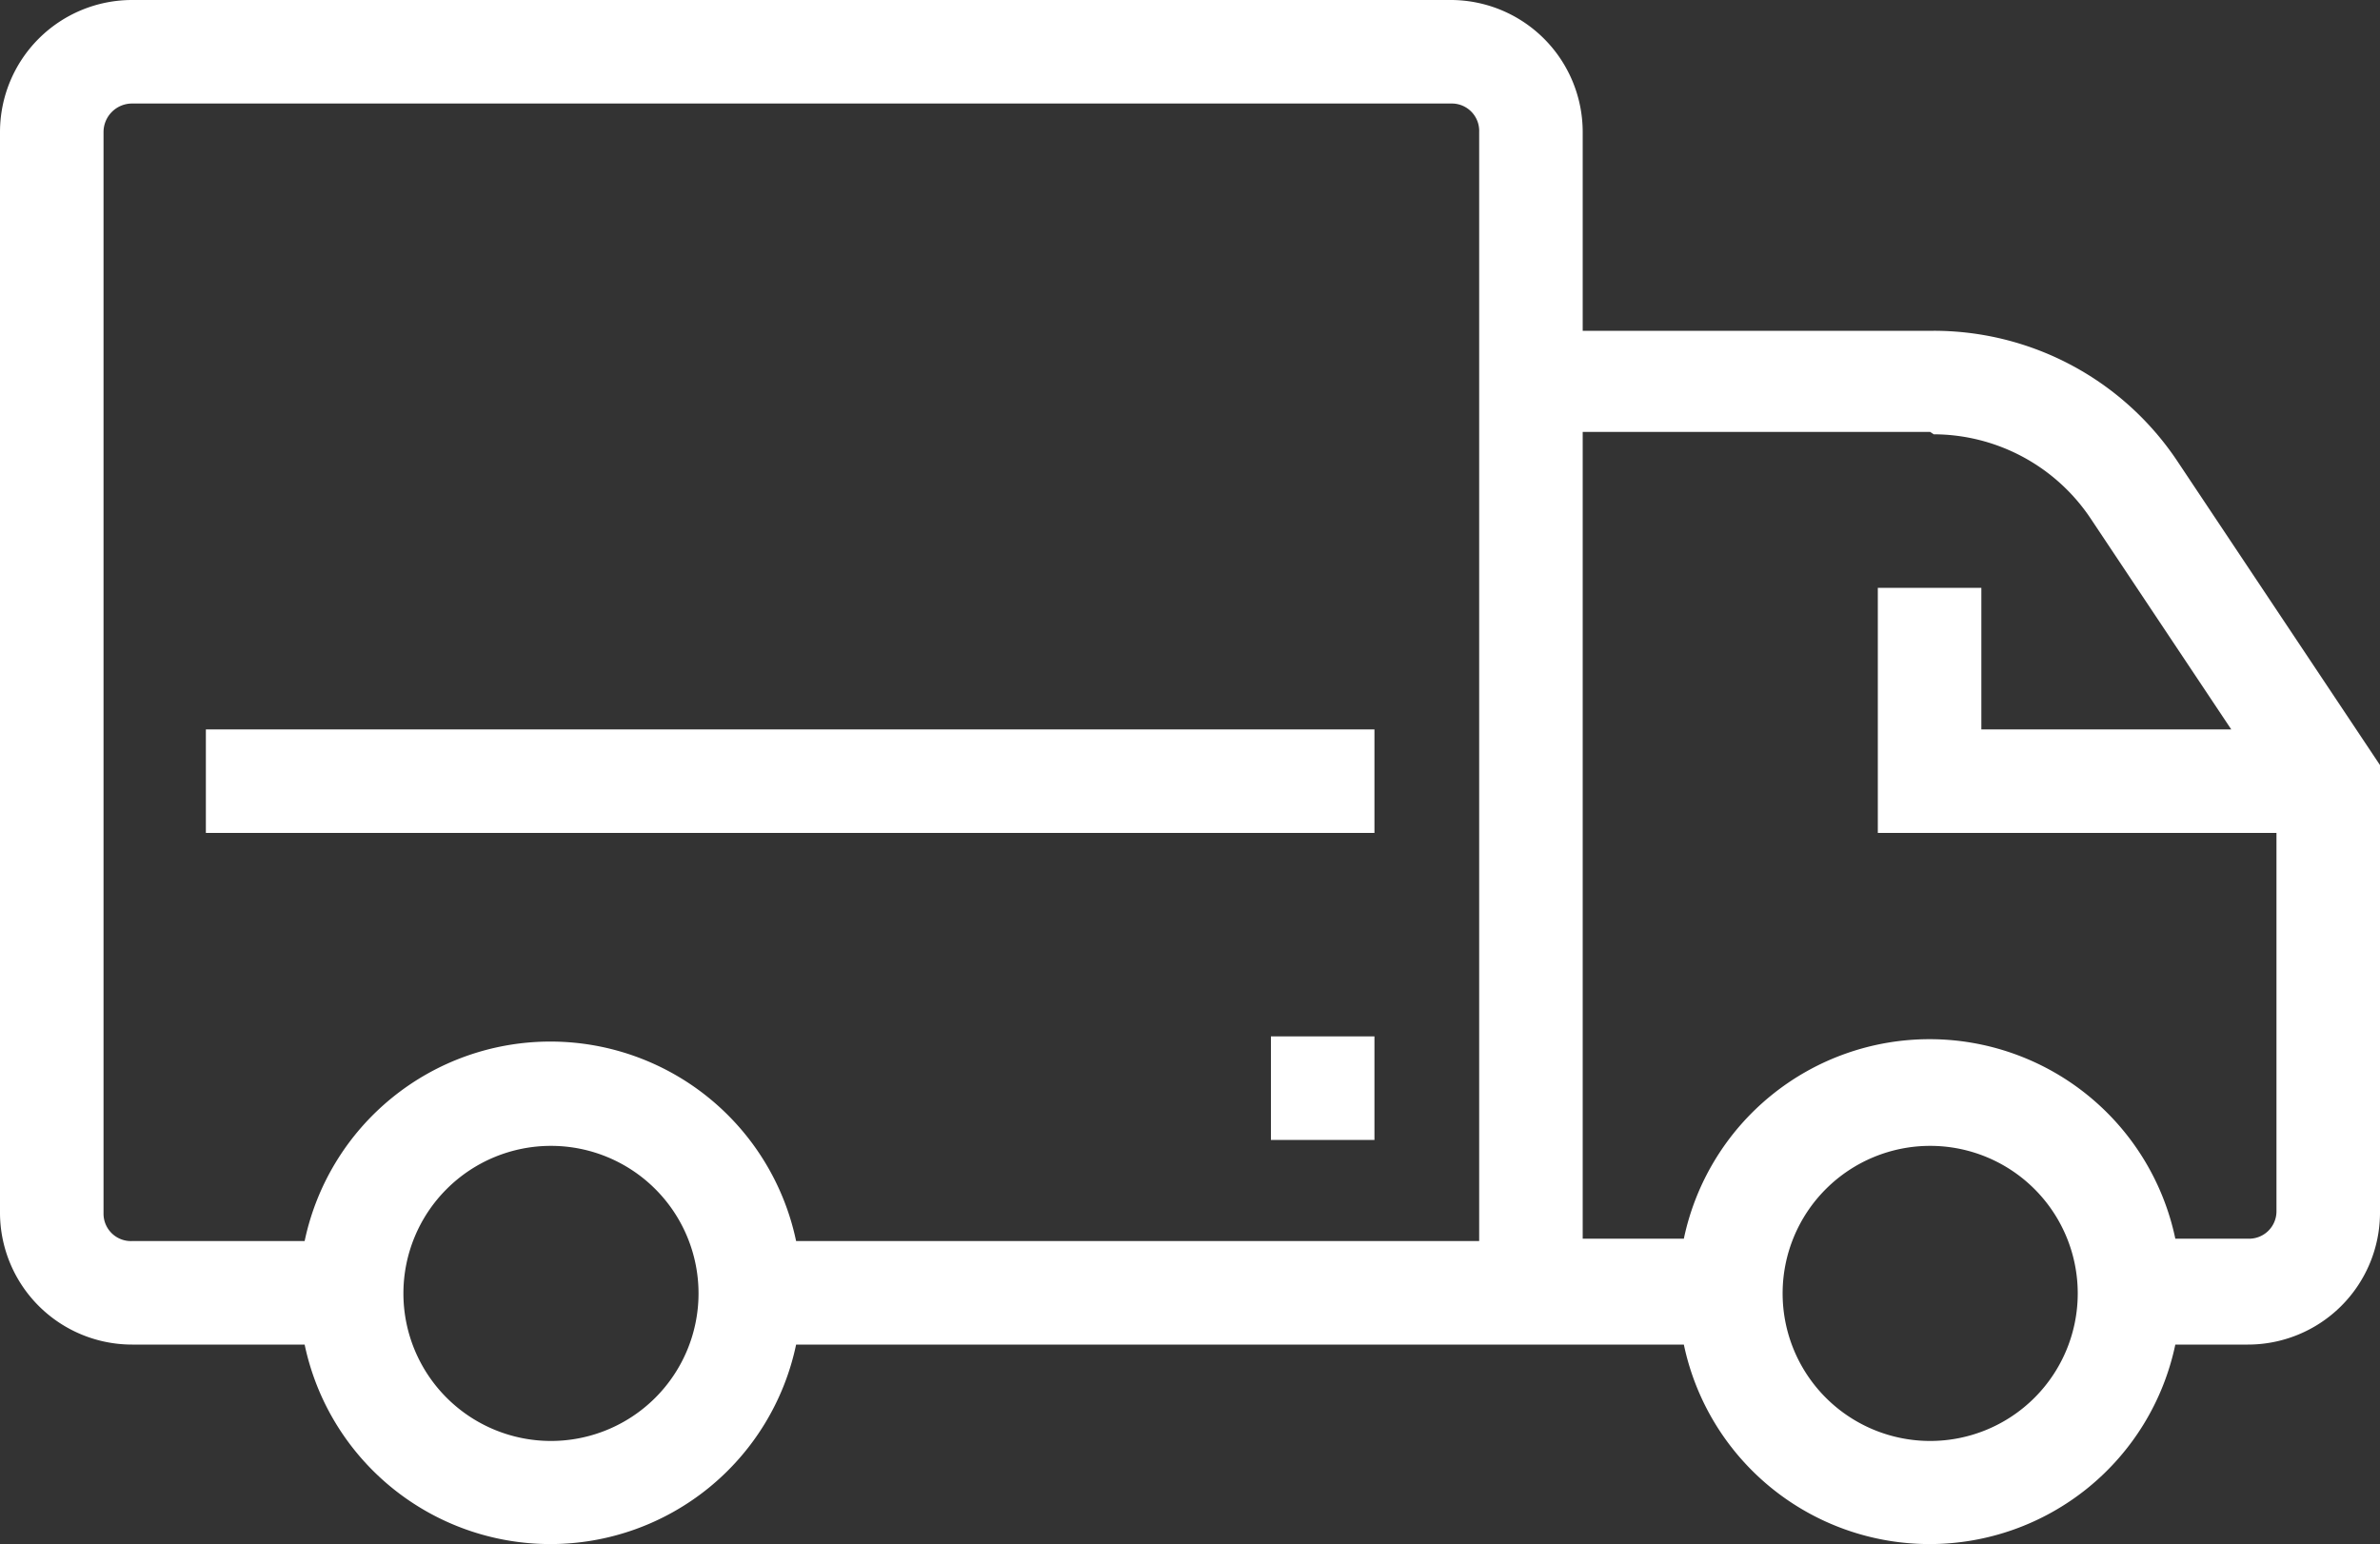
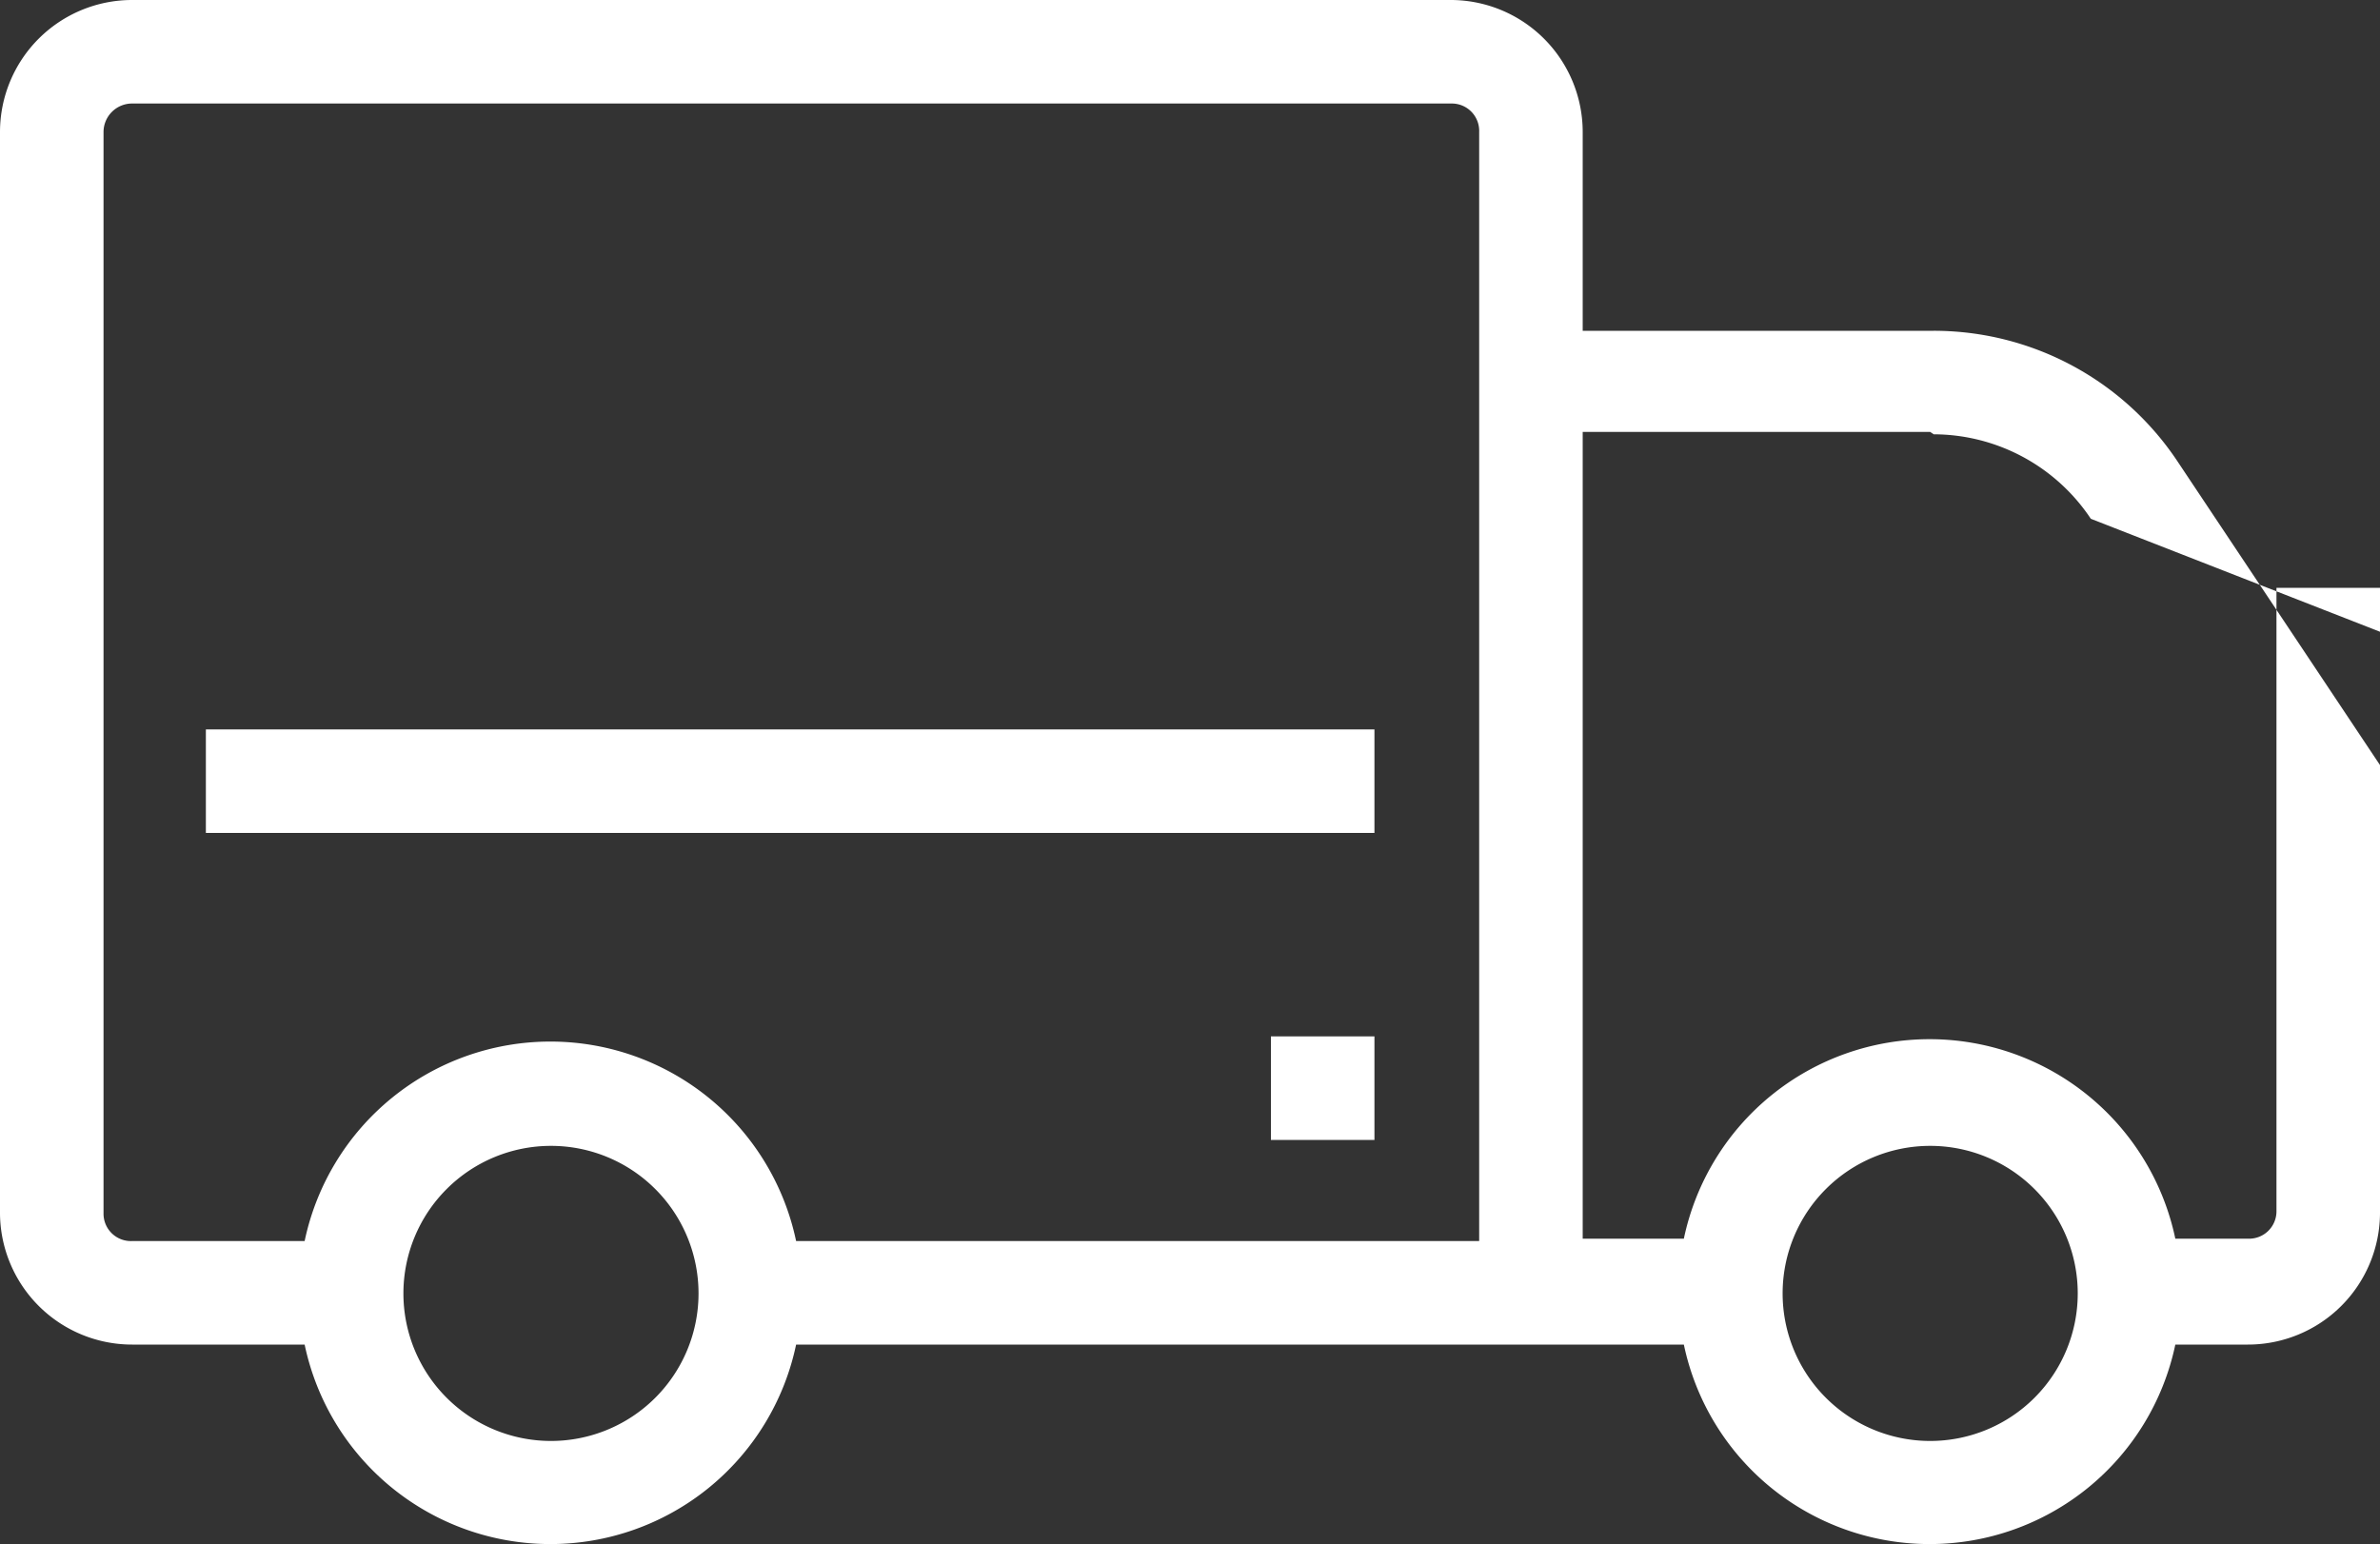
<svg xmlns="http://www.w3.org/2000/svg" id="Ebene_1" data-name="Ebene 1" viewBox="0 0 20 12.98">
  <rect x="0" y="0" width="20" height="12.98" fill="#333333" stroke="none" />
  <defs>
    <style>.cls-1{fill:#fff;fill-rule:evenodd;}</style>
  </defs>
-   <path class="cls-1" d="M12.2,0a1.11,1.11,0,0,1,1.1,1.11V2.78h2.95a2.46,2.46,0,0,1,2.05,1.1L20,6.43V10.2a1.11,1.11,0,0,1-1.11,1.1h-.61a2.11,2.11,0,0,1-4.13,0H6.69a2.11,2.11,0,0,1-4.13,0H1.11A1.11,1.11,0,0,1,0,10.2V1.11A1.11,1.11,0,0,1,1.11,0ZM4.63,9.63a1.24,1.24,0,1,0,1.24,1.24A1.24,1.24,0,0,0,4.63,9.63Zm11.59,0a1.24,1.24,0,1,0,1.24,1.24A1.24,1.24,0,0,0,16.22,9.63Zm0-6H13.3v6.78h.85a2.11,2.11,0,0,1,4.13,0h.61a.23.23,0,0,0,.24-.23V7H15.78V4.94h.87V6.13h2.1L17.57,4.36A1.59,1.59,0,0,0,16.25,3.65ZM12.2.87H1.11a.24.24,0,0,0-.24.24V10.2a.23.23,0,0,0,.24.23H2.56a2.11,2.11,0,0,1,4.13,0h5.74V1.11A.23.23,0,0,0,12.2.87Zm-.65,7.84v.87h-.87V8.71Zm0-2.58V7H1.73V6.13Z" />
+   <path class="cls-1" d="M12.2,0a1.11,1.11,0,0,1,1.1,1.11V2.78h2.95a2.46,2.46,0,0,1,2.05,1.1L20,6.43V10.2a1.11,1.11,0,0,1-1.11,1.1h-.61a2.11,2.11,0,0,1-4.13,0H6.69a2.11,2.11,0,0,1-4.13,0H1.11A1.11,1.11,0,0,1,0,10.2V1.11A1.11,1.11,0,0,1,1.11,0ZM4.63,9.63a1.24,1.24,0,1,0,1.24,1.24A1.24,1.24,0,0,0,4.63,9.63Zm11.59,0a1.24,1.24,0,1,0,1.24,1.24A1.24,1.24,0,0,0,16.22,9.63Zm0-6H13.3v6.78h.85a2.11,2.11,0,0,1,4.13,0h.61a.23.23,0,0,0,.24-.23V7V4.94h.87V6.13h2.1L17.57,4.36A1.59,1.59,0,0,0,16.25,3.65ZM12.2.87H1.11a.24.24,0,0,0-.24.24V10.2a.23.23,0,0,0,.24.23H2.56a2.11,2.11,0,0,1,4.13,0h5.74V1.11A.23.23,0,0,0,12.2.87Zm-.65,7.84v.87h-.87V8.71Zm0-2.58V7H1.73V6.13Z" />
</svg>